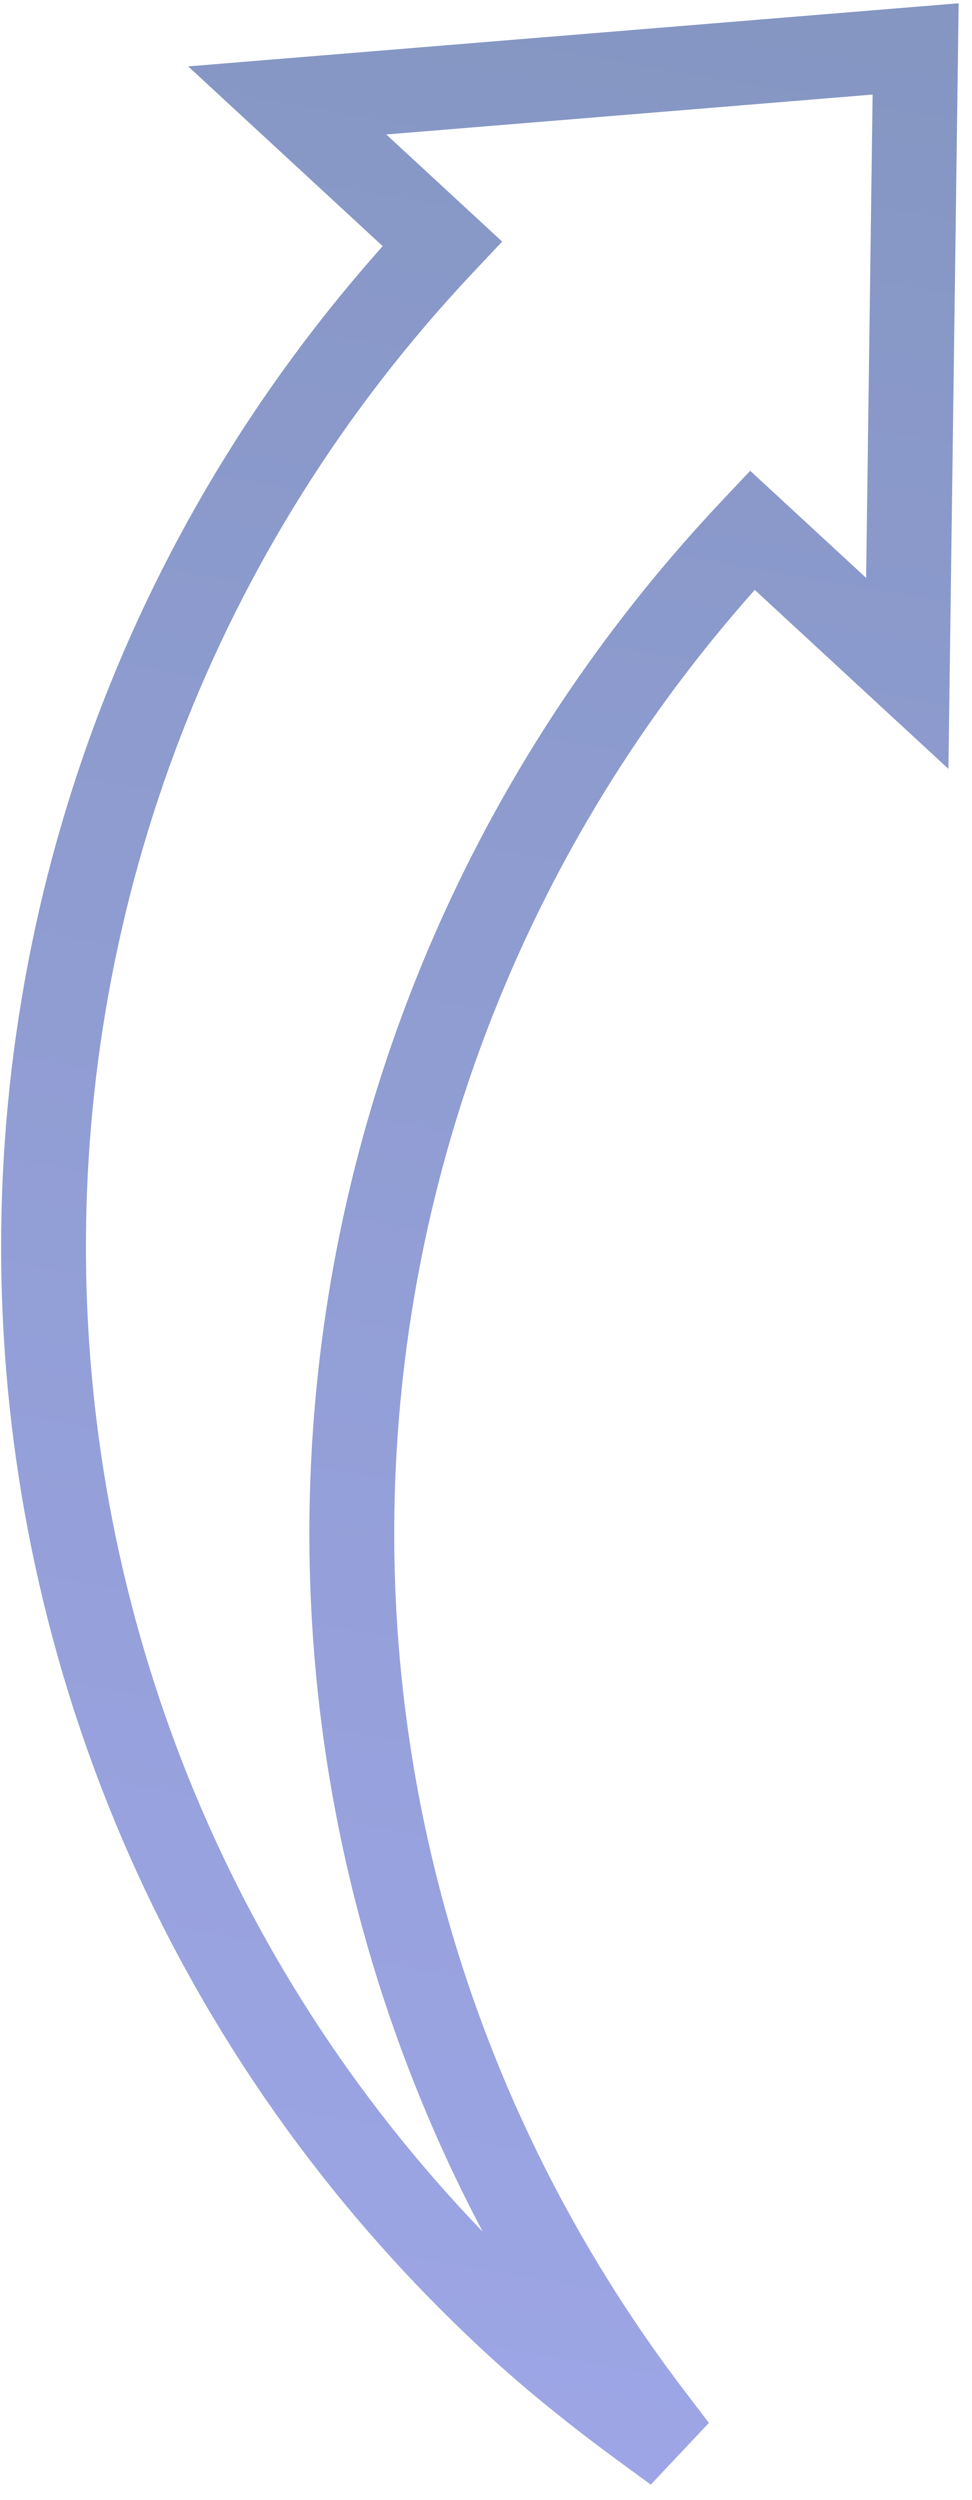
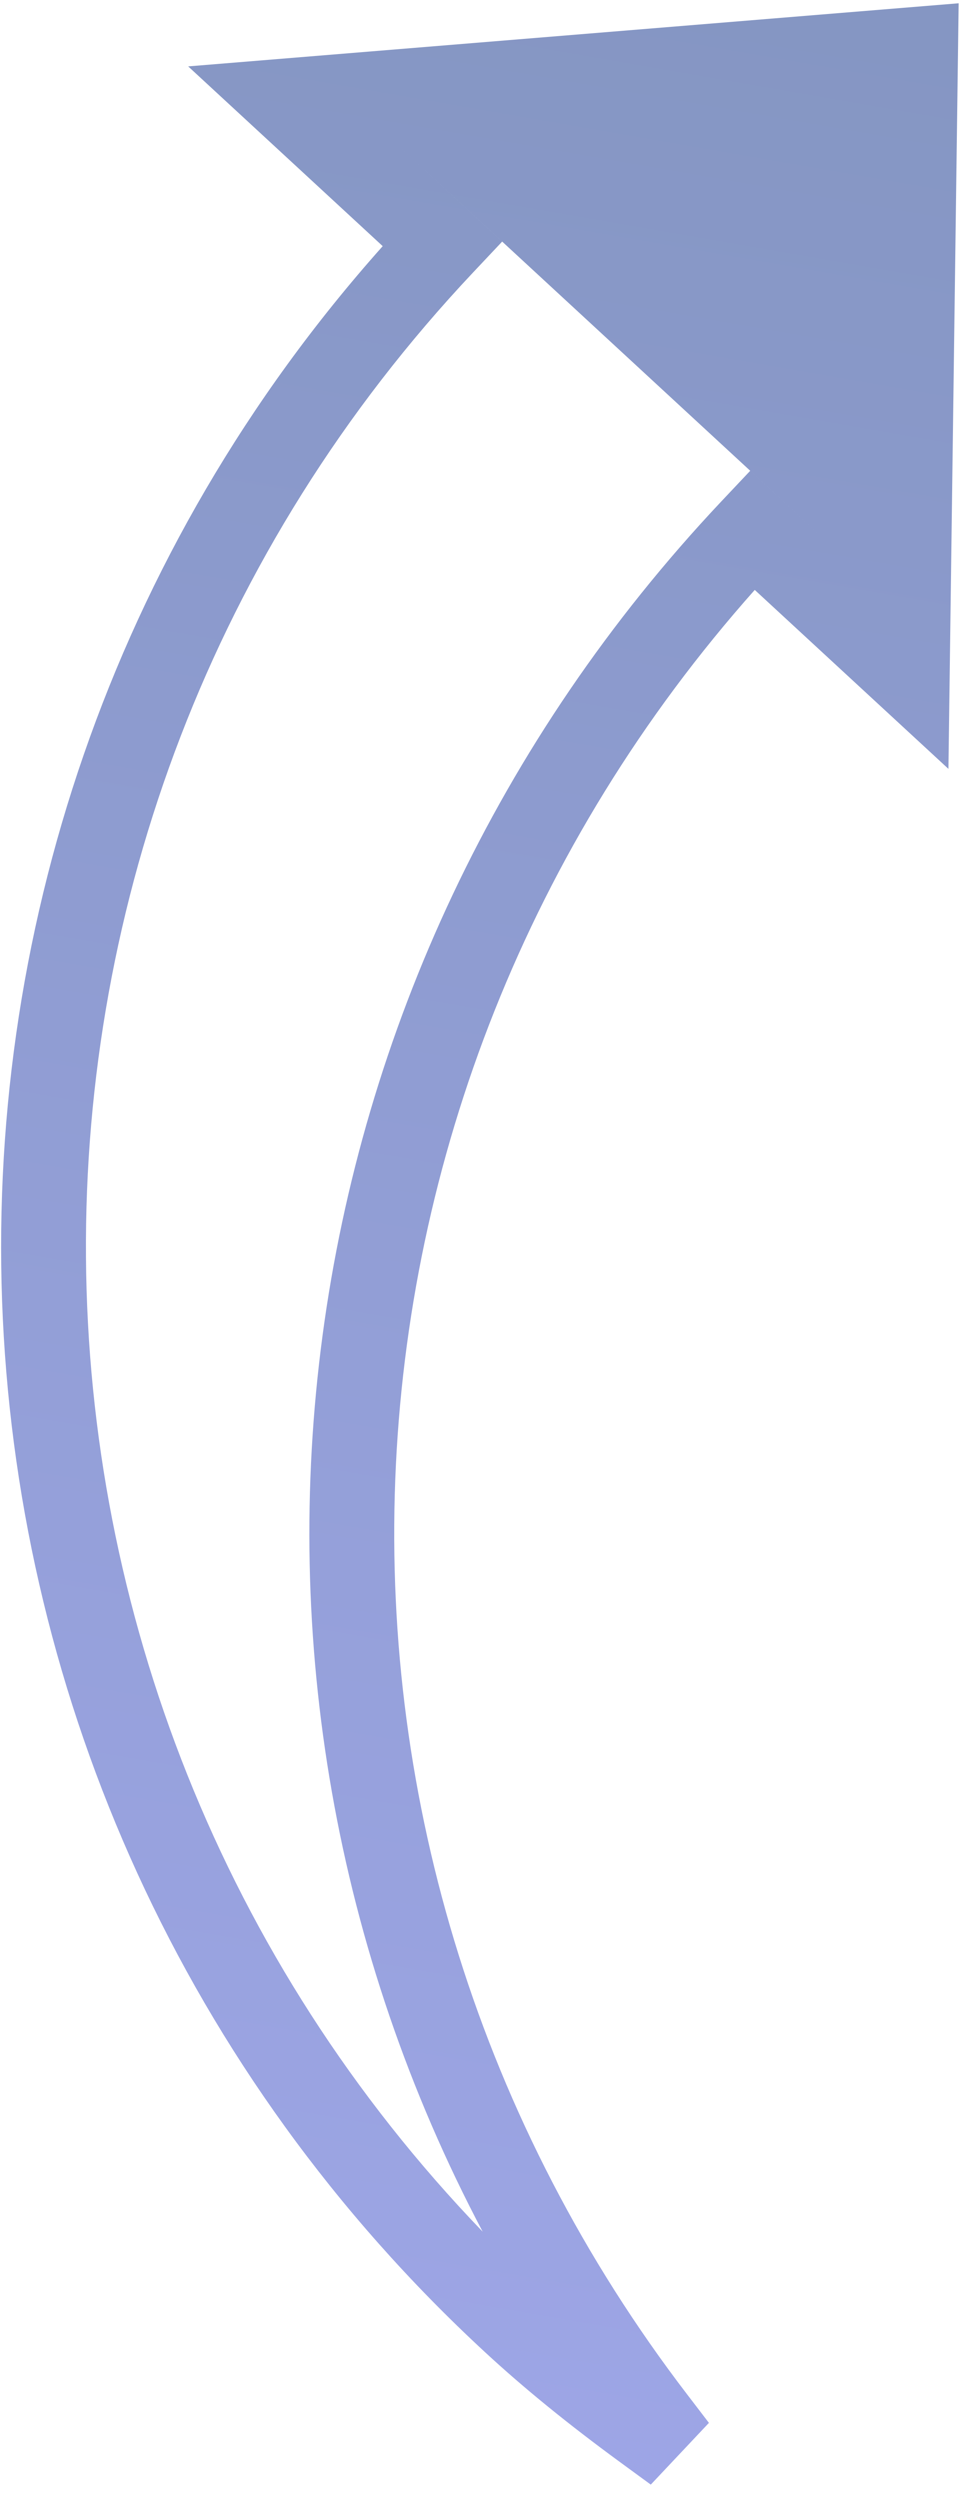
<svg xmlns="http://www.w3.org/2000/svg" width="49" height="126" viewBox="0 0 49 126" fill="none">
-   <path d="M19.293 12.407L9.486 3.346L48.327 0.165L47.812 38.754L38.048 29.734C15.215 55.411 13.687 93.325 34.651 120.7L35.738 122.121L32.807 125.233L31.273 124.111C28.65 122.192 26.422 120.38 24.466 118.572C-6.036 90.393 -8.17 43.203 19.293 12.407ZM36.359 25.277L37.819 23.729L43.662 29.127L43.99 4.767L19.472 6.778L25.315 12.177L23.856 13.726C-2.515 41.715 -1.991 85.144 24.332 112.484C9.408 84.262 13.725 49.301 36.359 25.277Z" fill="url(#paint0_linear_4001_705)" fill-opacity="0.5" />
+   <path d="M19.293 12.407L9.486 3.346L48.327 0.165L47.812 38.754L38.048 29.734C15.215 55.411 13.687 93.325 34.651 120.7L35.738 122.121L32.807 125.233L31.273 124.111C28.65 122.192 26.422 120.38 24.466 118.572C-6.036 90.393 -8.17 43.203 19.293 12.407ZM36.359 25.277L37.819 23.729L43.662 29.127L19.472 6.778L25.315 12.177L23.856 13.726C-2.515 41.715 -1.991 85.144 24.332 112.484C9.408 84.262 13.725 49.301 36.359 25.277Z" fill="url(#paint0_linear_4001_705)" fill-opacity="0.5" />
  <defs>
    <linearGradient id="paint0_linear_4001_705" x1="-75.849" y1="-48.208" x2="-103.442" y2="110.292" gradientUnits="userSpaceOnUse">
      <stop stop-color="#012778" />
      <stop offset="1" stop-color="#404FD3" />
    </linearGradient>
  </defs>
</svg>